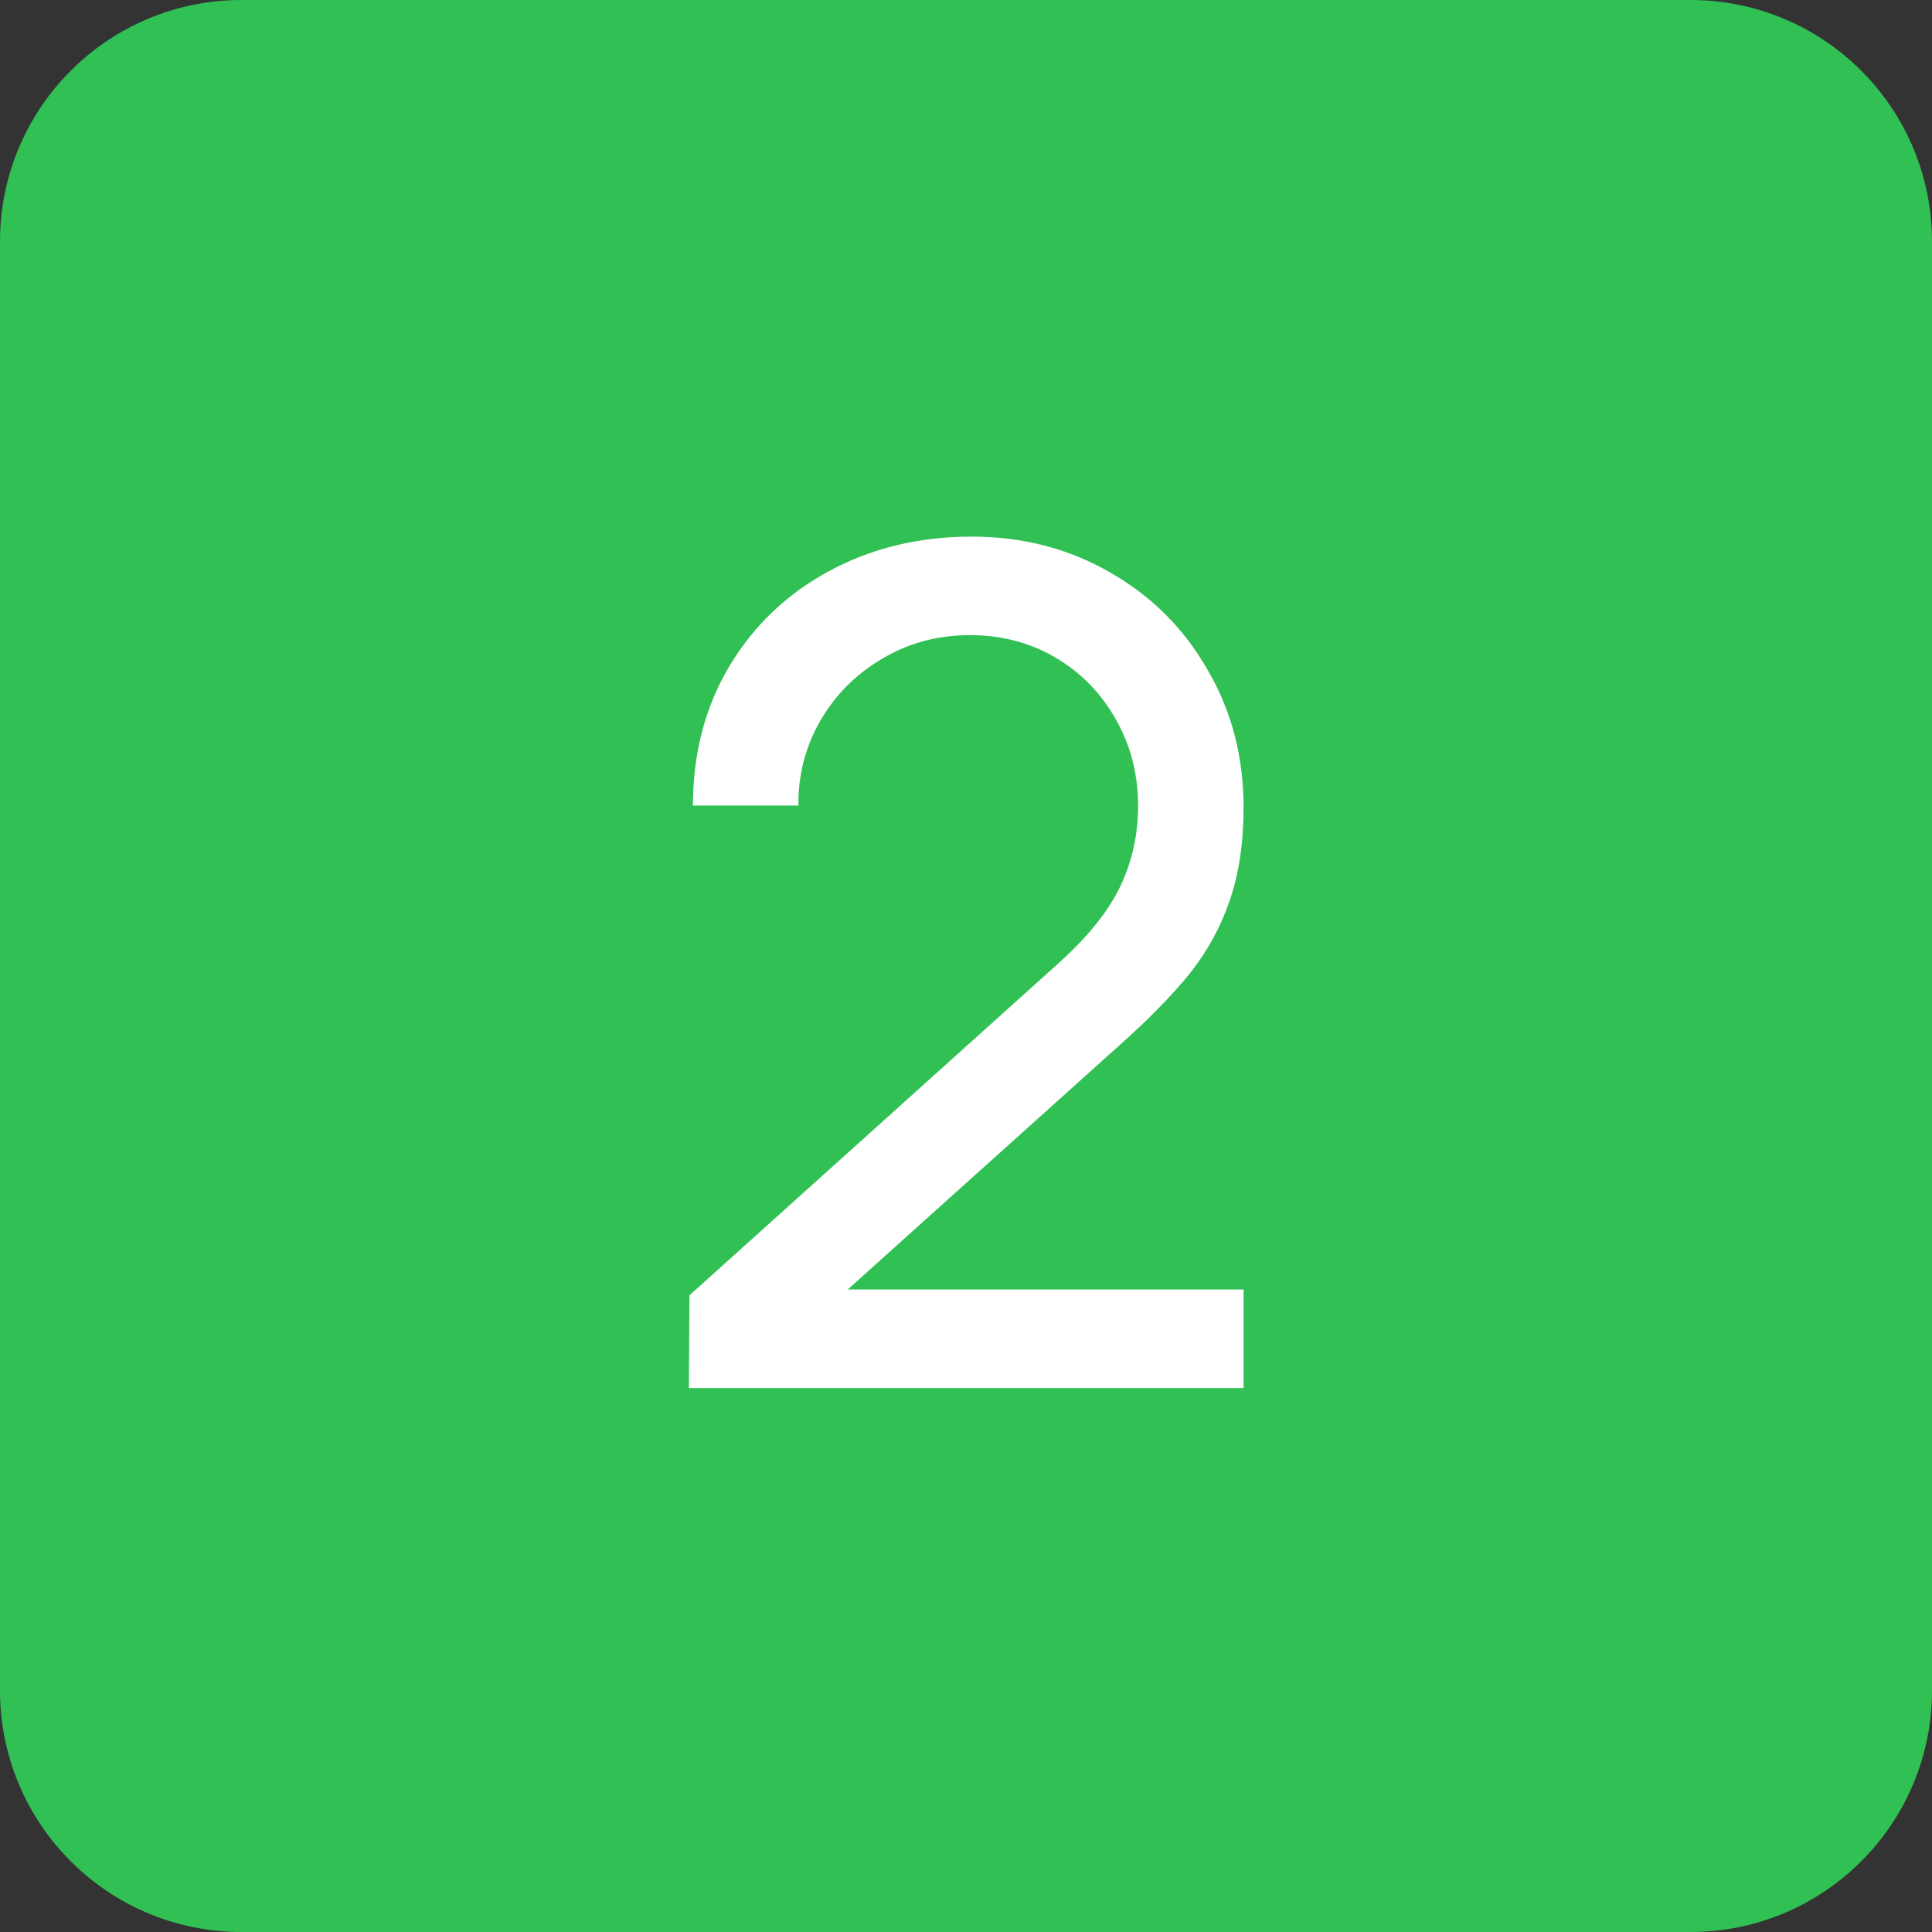
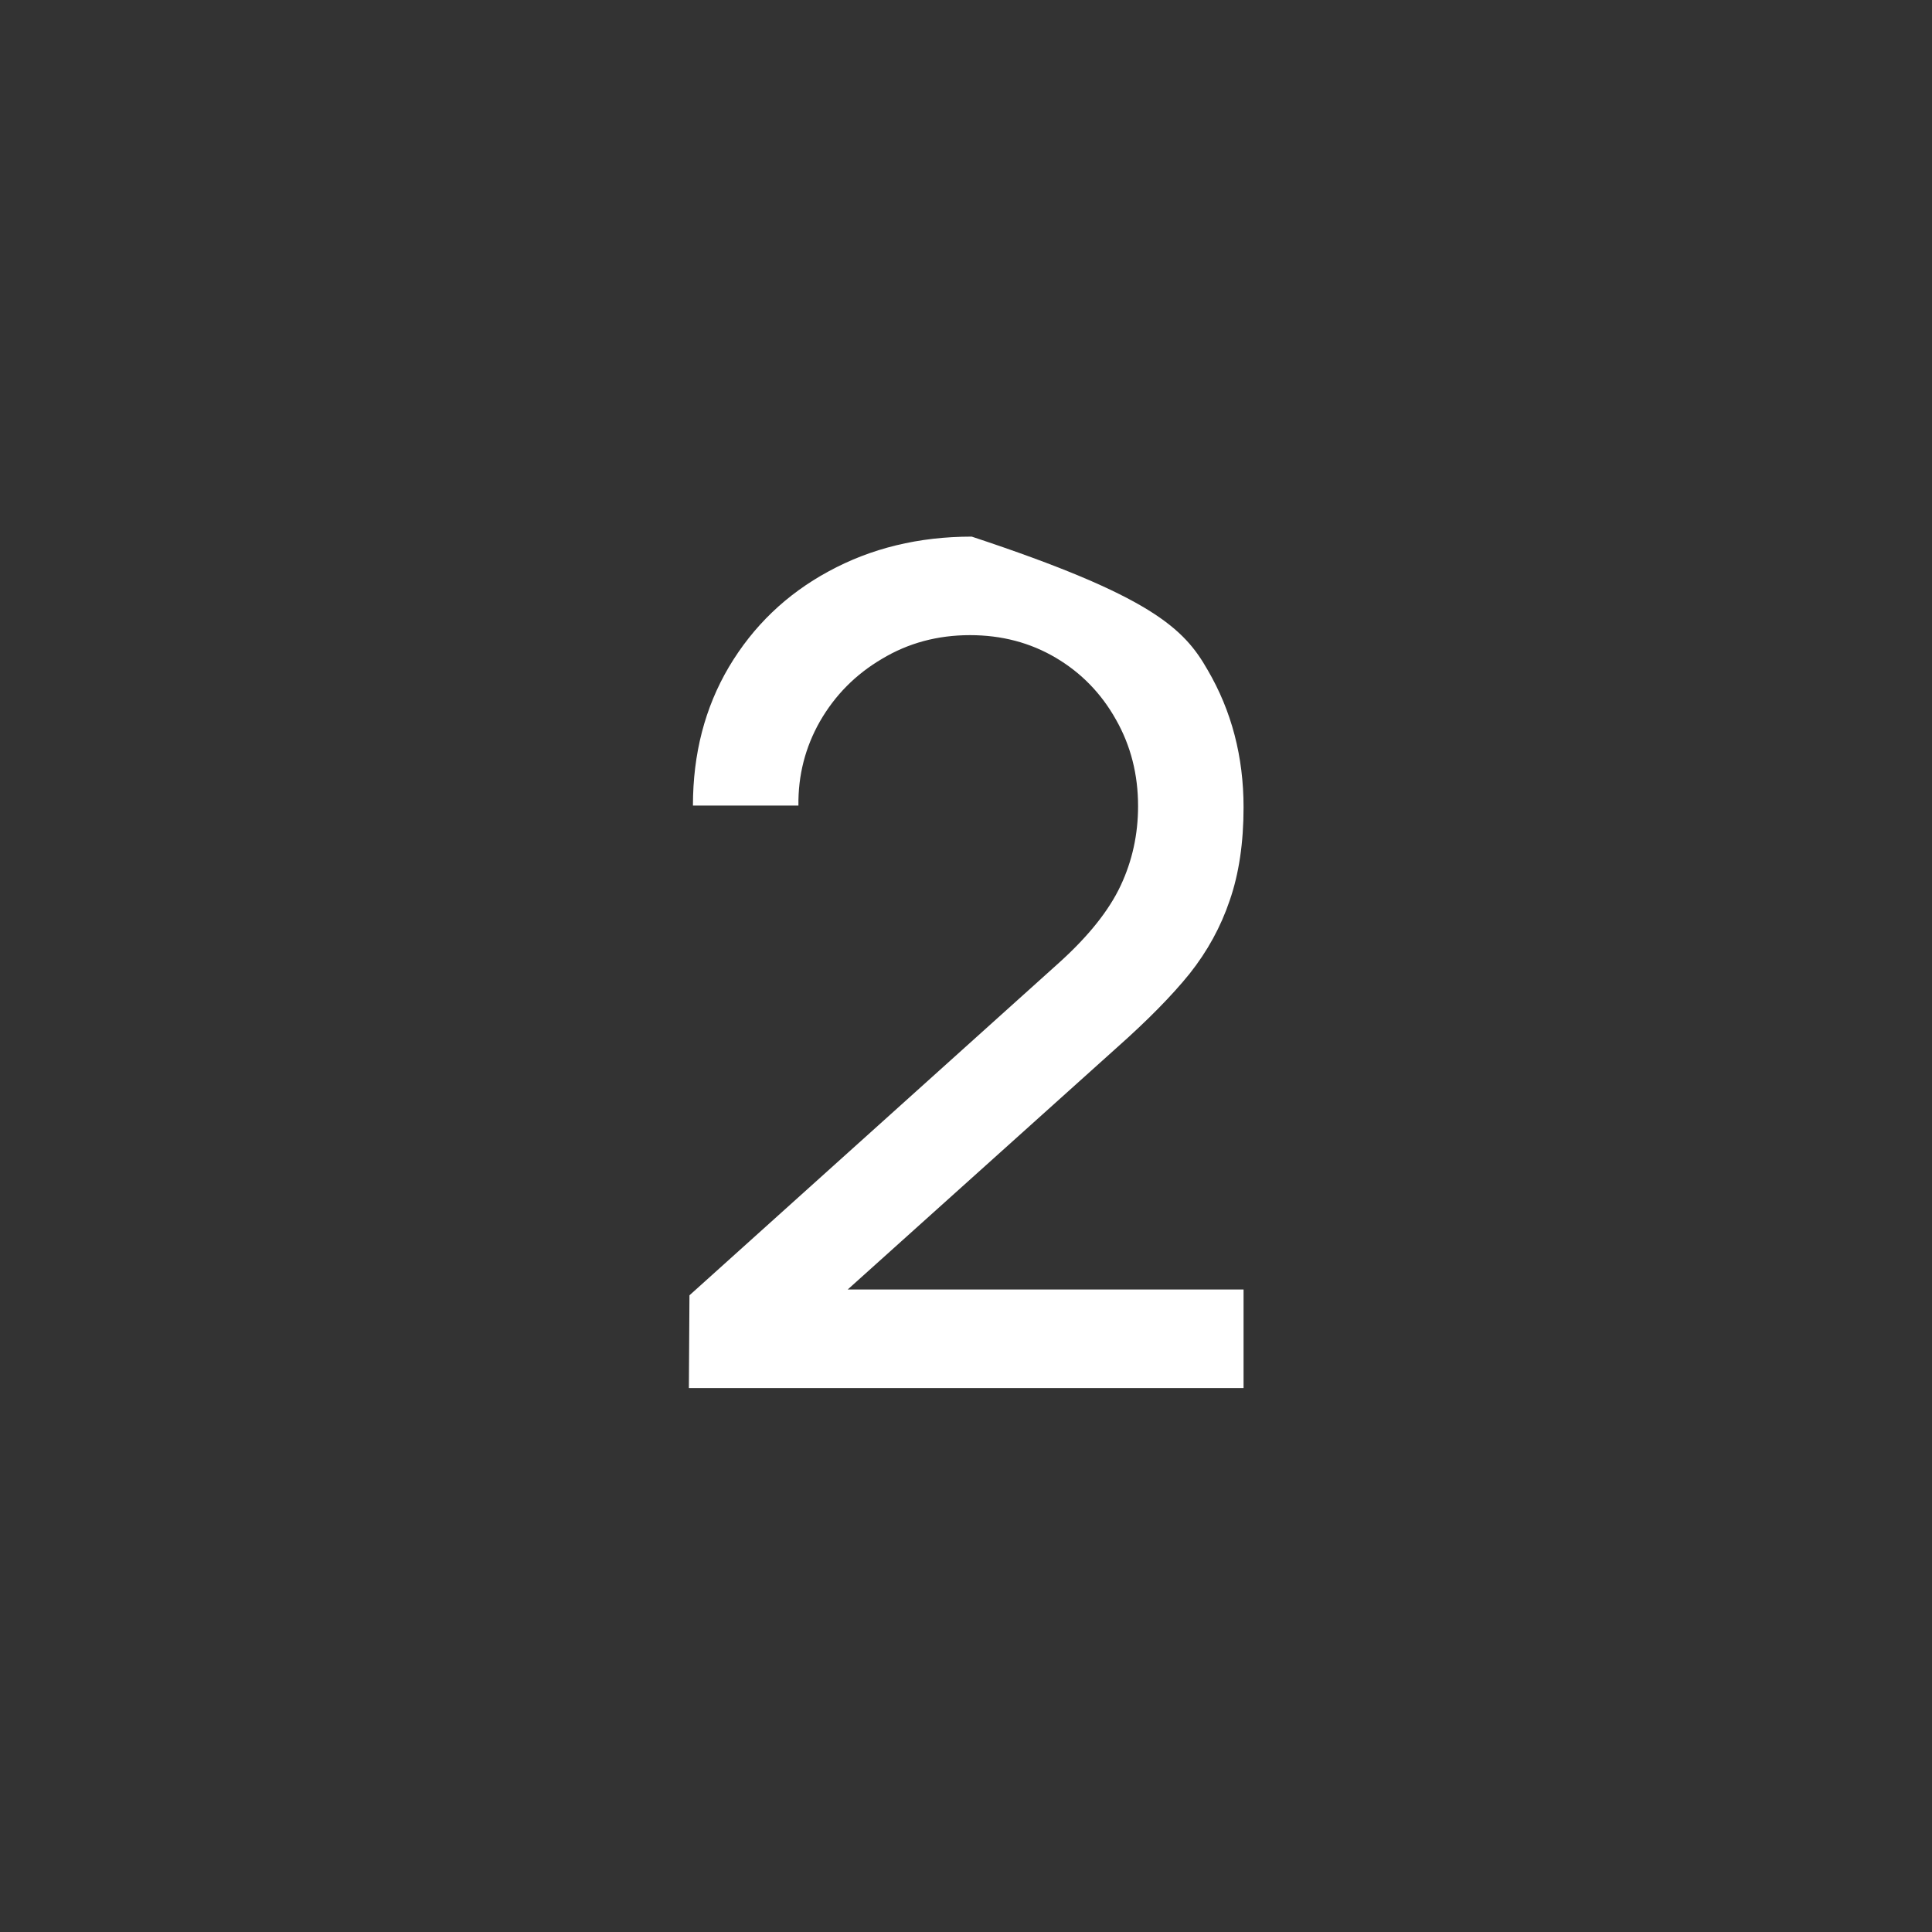
<svg xmlns="http://www.w3.org/2000/svg" width="80" height="80" viewBox="0 0 80 80" fill="none">
  <rect x="0" y="0" width="80" height="80" fill="#333333" stroke="none" />
-   <path d="M0 10C0 4.477 4.477 0 10 0H70C75.523 0 80 4.477 80 10V70C80 75.523 75.523 80 70 80H10C4.477 80 0 75.523 0 70V10Z" fill="#30C054" />
-   <path d="M28.549 53.636L43.885 39.836C45.085 38.748 45.925 37.692 46.405 36.668C46.885 35.644 47.125 34.548 47.125 33.38C47.125 32.068 46.821 30.876 46.213 29.804C45.605 28.716 44.773 27.86 43.717 27.236C42.661 26.612 41.477 26.3 40.165 26.3C38.821 26.3 37.605 26.628 36.517 27.284C35.429 27.924 34.573 28.788 33.949 29.876C33.341 30.948 33.045 32.108 33.061 33.356H28.693C28.693 31.212 29.189 29.3 30.181 27.62C31.189 25.924 32.565 24.604 34.309 23.66C36.069 22.7 38.045 22.22 40.237 22.22C42.349 22.22 44.261 22.716 45.973 23.708C47.685 24.684 49.029 26.028 50.005 27.74C50.997 29.436 51.493 31.332 51.493 33.428C51.493 34.9 51.301 36.188 50.917 37.292C50.549 38.38 49.997 39.388 49.261 40.316C48.525 41.228 47.517 42.252 46.237 43.388L35.101 53.396H51.493V57.476H28.525L28.549 53.636Z" fill="white" />
+   <path d="M28.549 53.636L43.885 39.836C45.085 38.748 45.925 37.692 46.405 36.668C46.885 35.644 47.125 34.548 47.125 33.38C47.125 32.068 46.821 30.876 46.213 29.804C45.605 28.716 44.773 27.86 43.717 27.236C42.661 26.612 41.477 26.3 40.165 26.3C38.821 26.3 37.605 26.628 36.517 27.284C35.429 27.924 34.573 28.788 33.949 29.876C33.341 30.948 33.045 32.108 33.061 33.356H28.693C28.693 31.212 29.189 29.3 30.181 27.62C31.189 25.924 32.565 24.604 34.309 23.66C36.069 22.7 38.045 22.22 40.237 22.22C47.685 24.684 49.029 26.028 50.005 27.74C50.997 29.436 51.493 31.332 51.493 33.428C51.493 34.9 51.301 36.188 50.917 37.292C50.549 38.38 49.997 39.388 49.261 40.316C48.525 41.228 47.517 42.252 46.237 43.388L35.101 53.396H51.493V57.476H28.525L28.549 53.636Z" fill="white" />
</svg>